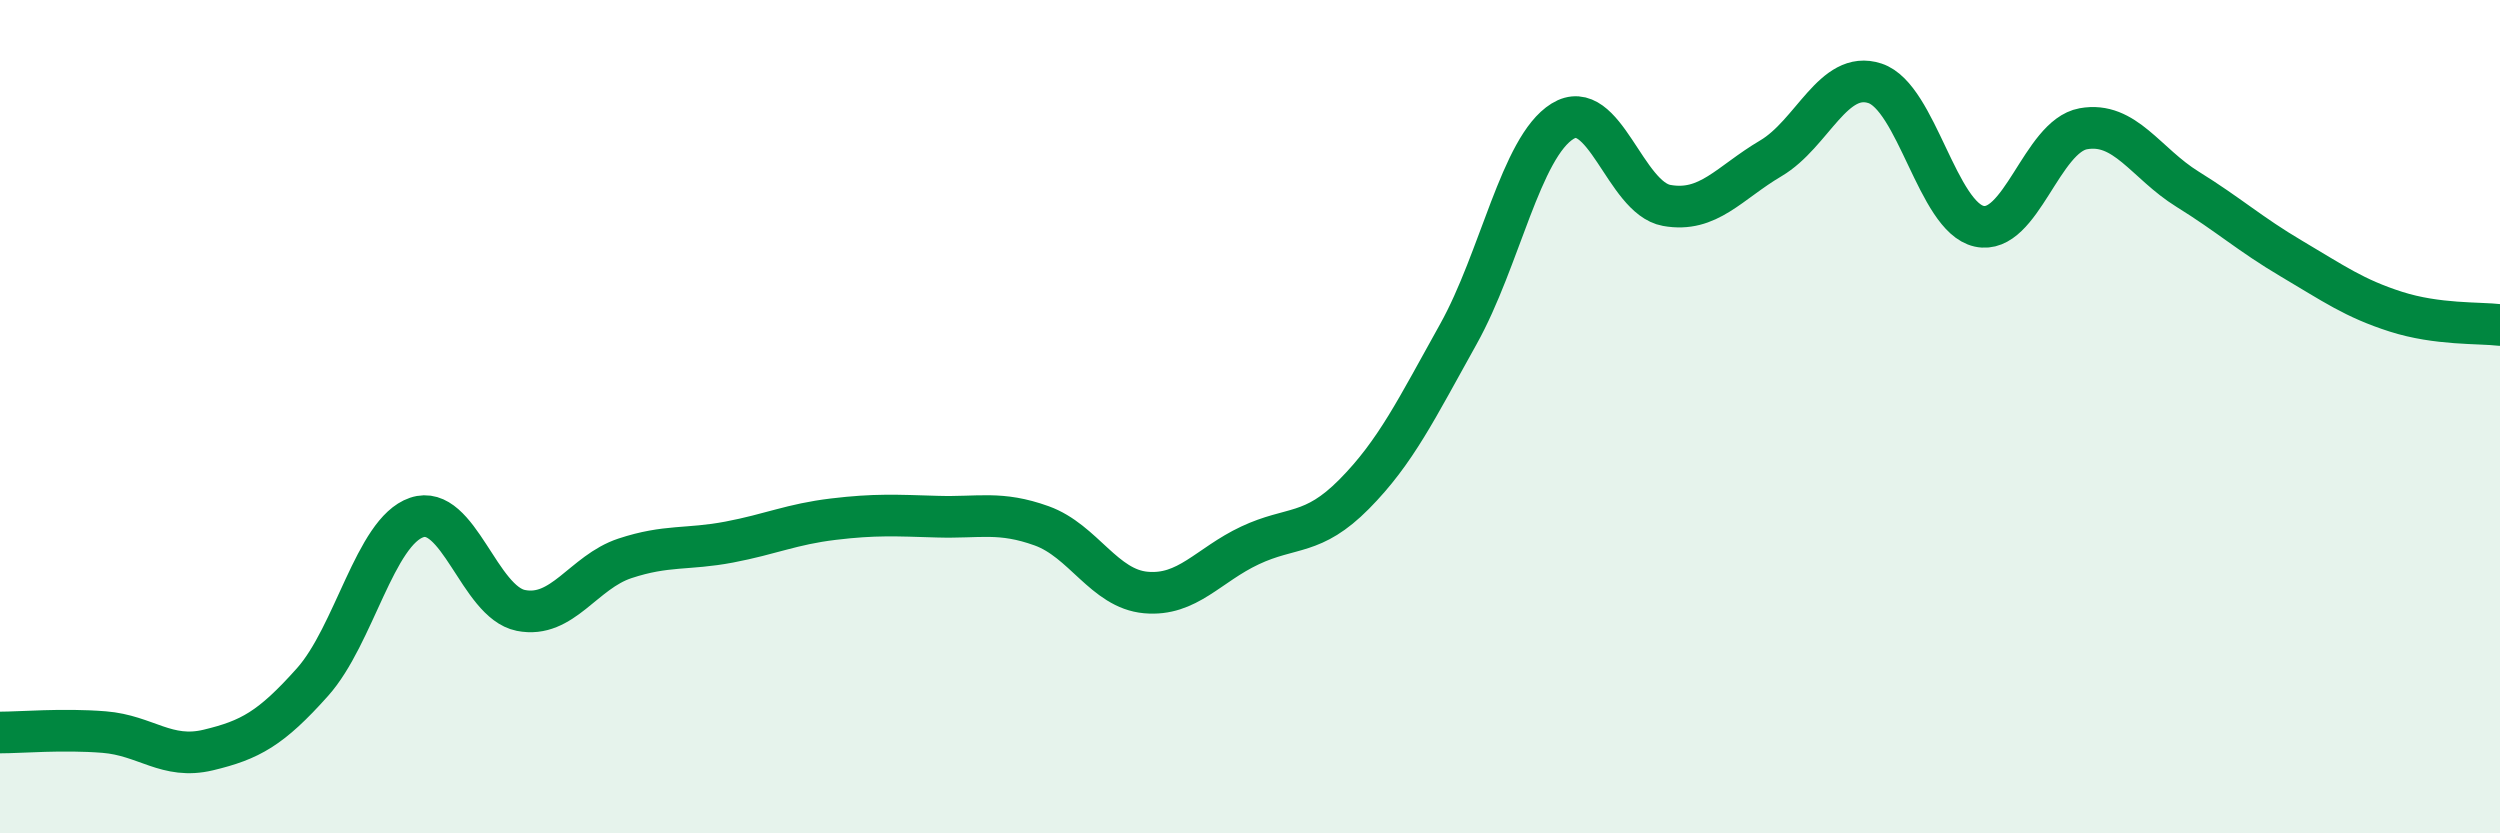
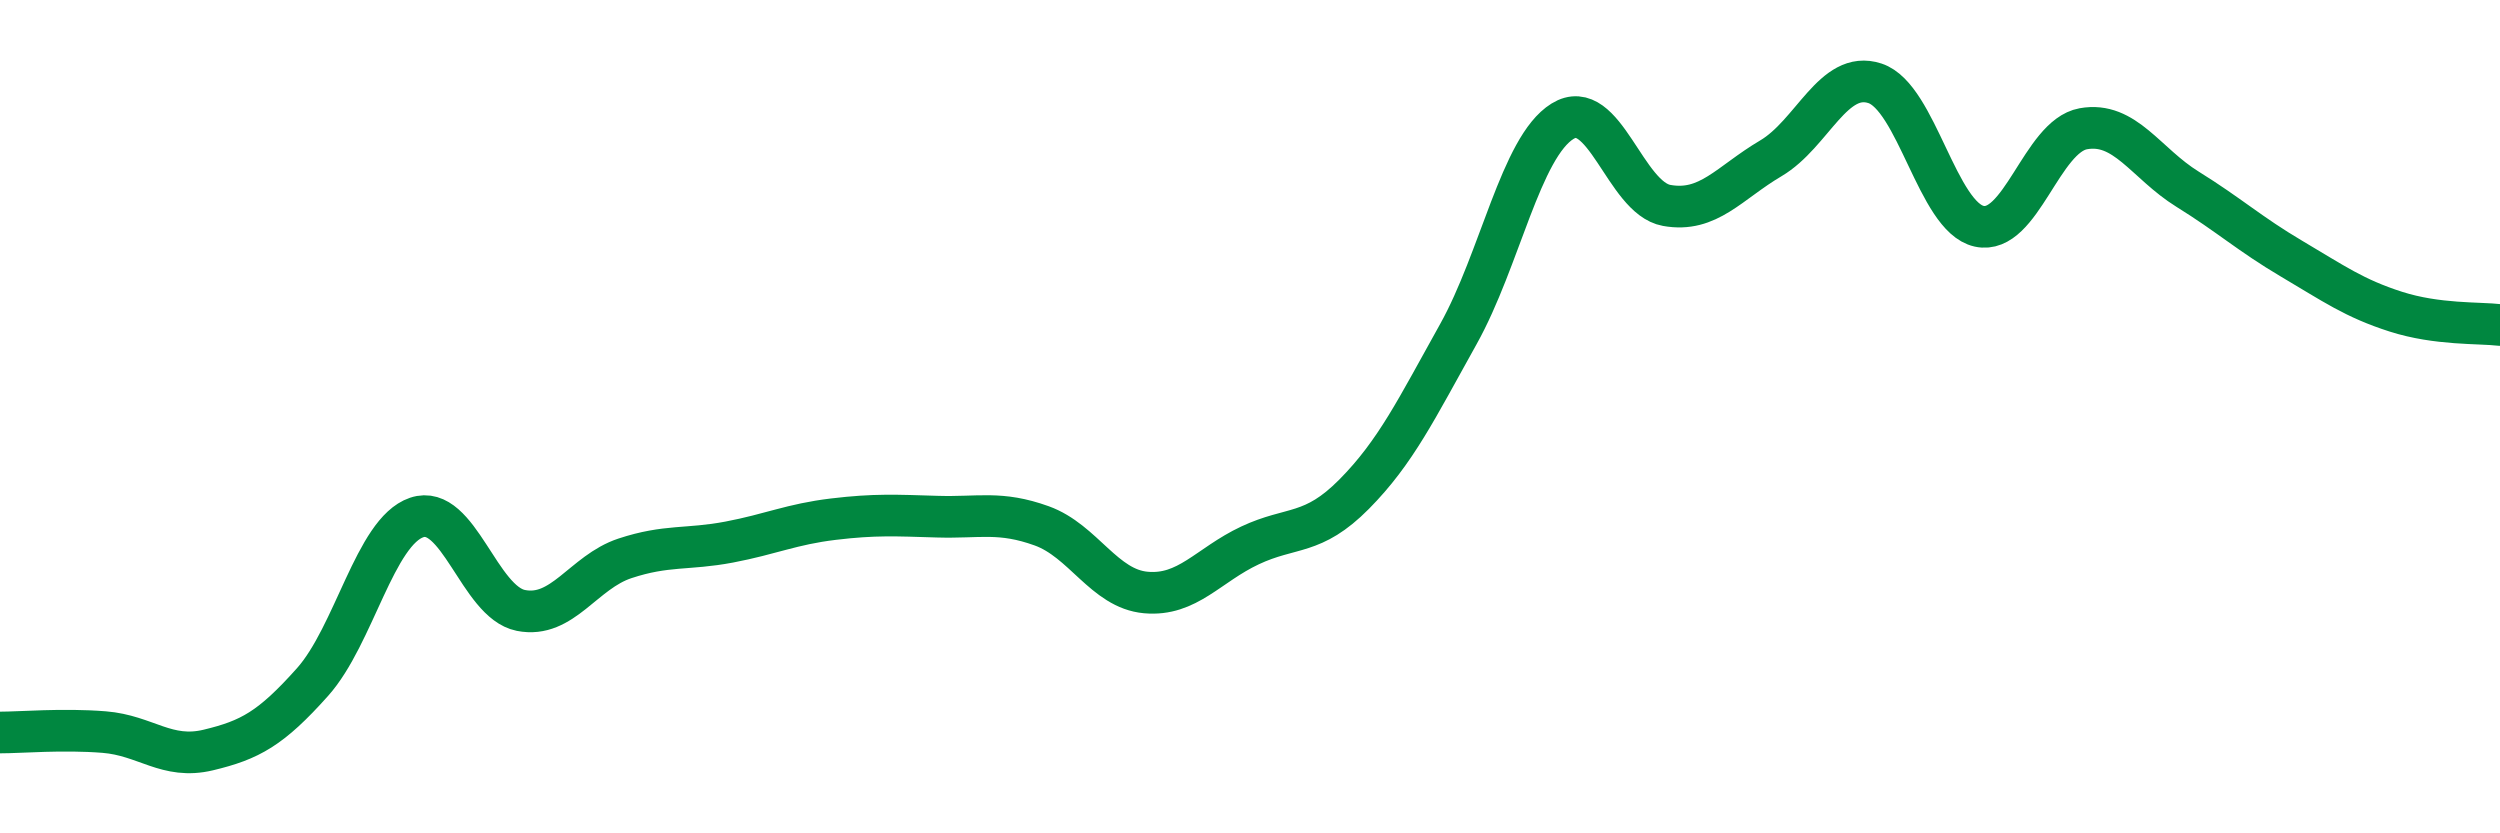
<svg xmlns="http://www.w3.org/2000/svg" width="60" height="20" viewBox="0 0 60 20">
-   <path d="M 0,17.58 C 0.5,17.58 1.5,17.49 2.5,17.57 C 3.5,17.65 4,18.24 5,18 C 6,17.76 6.5,17.49 7.5,16.37 C 8.5,15.25 9,12.76 10,12.42 C 11,12.08 11.5,14.45 12.5,14.65 C 13.5,14.85 14,13.73 15,13.4 C 16,13.07 16.5,13.2 17.5,13.01 C 18.5,12.82 19,12.58 20,12.46 C 21,12.34 21.5,12.37 22.5,12.4 C 23.5,12.43 24,12.26 25,12.62 C 26,12.98 26.5,14.13 27.5,14.22 C 28.5,14.31 29,13.56 30,13.09 C 31,12.62 31.5,12.87 32.5,11.86 C 33.5,10.85 34,9.81 35,8.02 C 36,6.23 36.5,3.53 37.5,2.91 C 38.5,2.29 39,4.75 40,4.93 C 41,5.11 41.5,4.39 42.5,3.8 C 43.5,3.21 44,1.67 45,2 C 46,2.33 46.5,5.21 47.5,5.43 C 48.5,5.65 49,3.27 50,3.09 C 51,2.91 51.5,3.92 52.5,4.54 C 53.5,5.16 54,5.62 55,6.21 C 56,6.8 56.5,7.16 57.5,7.48 C 58.5,7.8 59.5,7.74 60,7.8L60 20L0 20Z" fill="#008740" opacity="0.1" stroke-linecap="round" stroke-linejoin="round" />
  <path d="M 0,17.58 C 0.5,17.58 1.5,17.49 2.5,17.57 C 3.5,17.65 4,18.24 5,18 C 6,17.76 6.5,17.49 7.5,16.37 C 8.5,15.25 9,12.76 10,12.42 C 11,12.08 11.5,14.45 12.5,14.65 C 13.5,14.85 14,13.73 15,13.4 C 16,13.07 16.5,13.2 17.5,13.01 C 18.5,12.82 19,12.58 20,12.46 C 21,12.34 21.5,12.37 22.5,12.4 C 23.5,12.43 24,12.26 25,12.62 C 26,12.98 26.5,14.13 27.5,14.22 C 28.5,14.31 29,13.56 30,13.09 C 31,12.62 31.5,12.87 32.5,11.86 C 33.5,10.85 34,9.81 35,8.02 C 36,6.23 36.5,3.53 37.5,2.91 C 38.5,2.29 39,4.75 40,4.93 C 41,5.11 41.5,4.39 42.5,3.8 C 43.5,3.21 44,1.67 45,2 C 46,2.33 46.5,5.21 47.5,5.43 C 48.5,5.65 49,3.27 50,3.09 C 51,2.91 51.5,3.92 52.5,4.54 C 53.5,5.16 54,5.62 55,6.21 C 56,6.8 56.5,7.16 57.5,7.48 C 58.5,7.8 59.5,7.74 60,7.8" stroke="#008740" stroke-width="1" fill="none" stroke-linecap="round" stroke-linejoin="round" />
</svg>